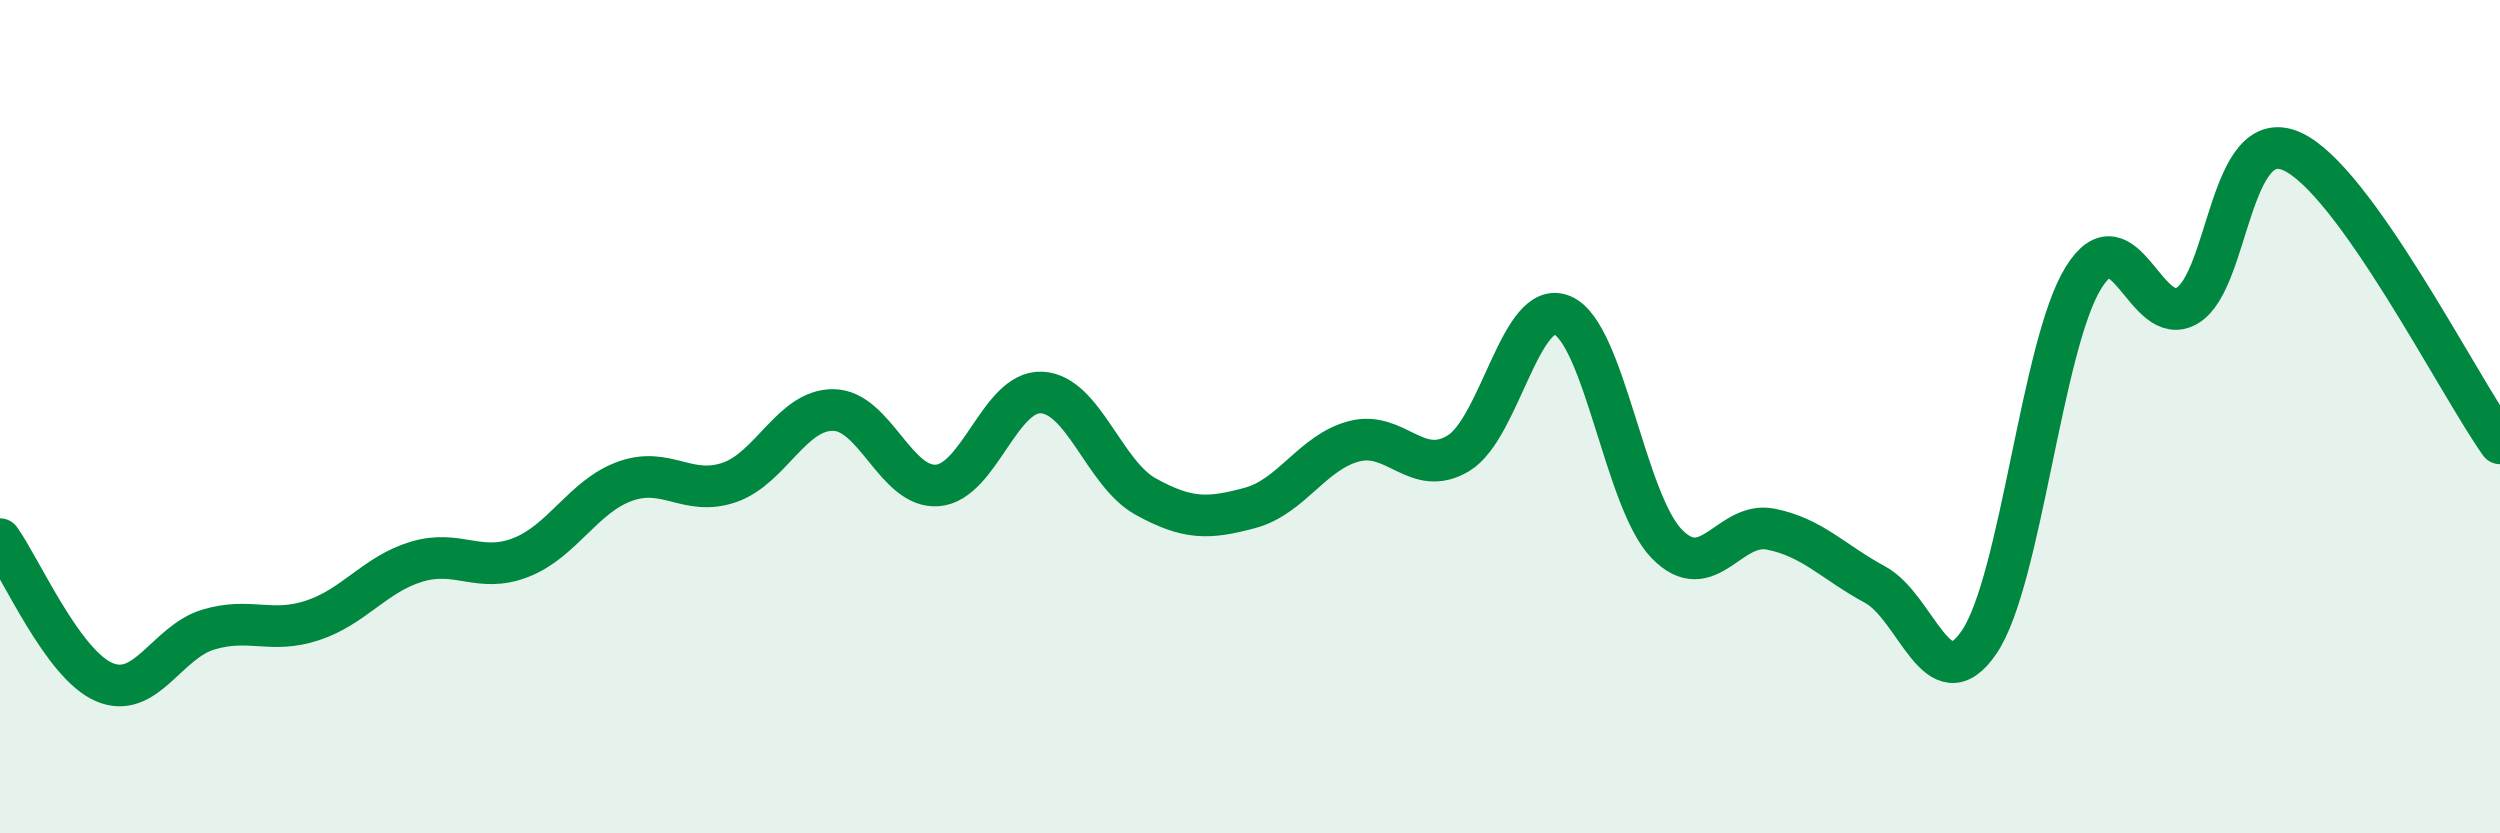
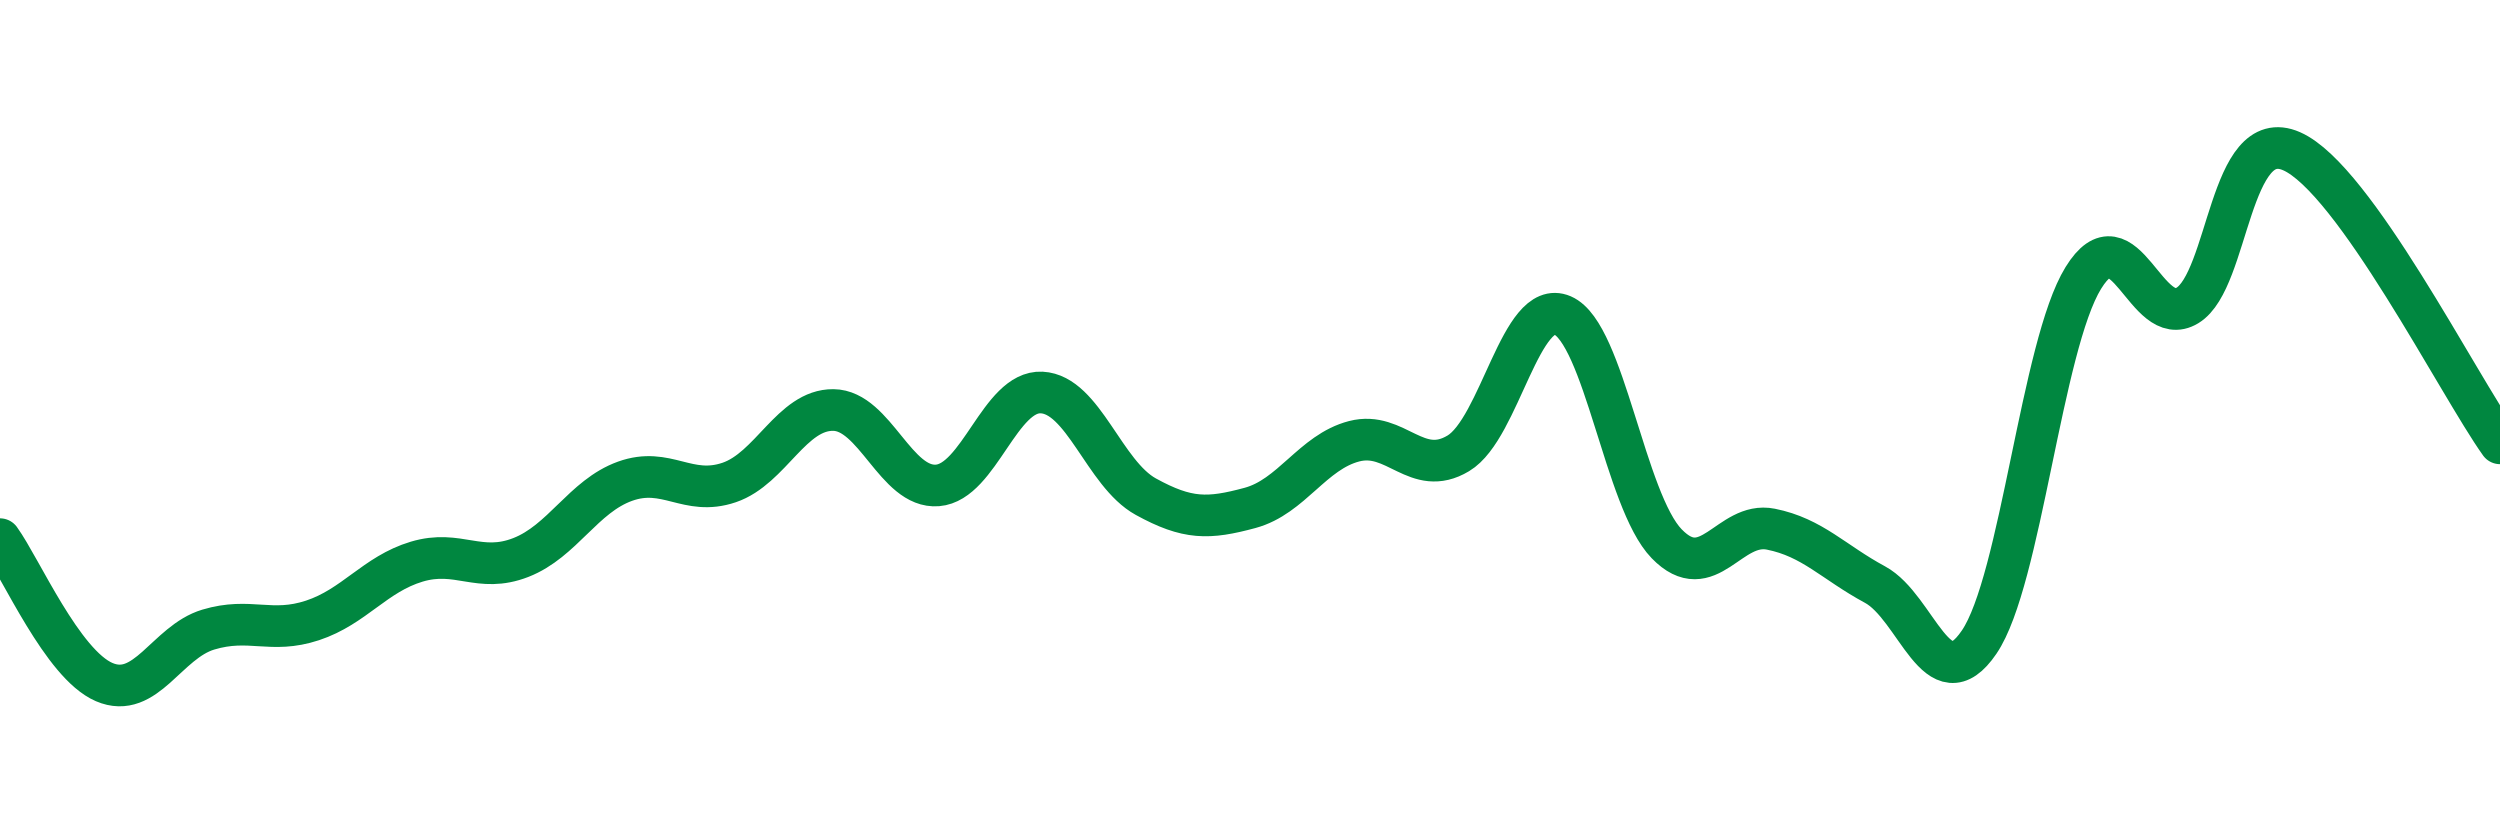
<svg xmlns="http://www.w3.org/2000/svg" width="60" height="20" viewBox="0 0 60 20">
-   <path d="M 0,12.94 C 0.5,13.63 1.5,15.94 2.5,16.37 C 3.5,16.8 4,15.41 5,15.11 C 6,14.81 6.5,15.22 7.5,14.89 C 8.5,14.56 9,13.78 10,13.48 C 11,13.18 11.5,13.77 12.5,13.38 C 13.5,12.99 14,11.91 15,11.55 C 16,11.19 16.5,11.92 17.5,11.58 C 18.5,11.24 19,9.83 20,9.84 C 21,9.85 21.5,11.73 22.5,11.65 C 23.5,11.57 24,9.37 25,9.42 C 26,9.47 26.5,11.37 27.5,11.92 C 28.5,12.47 29,12.46 30,12.19 C 31,11.92 31.5,10.85 32.5,10.59 C 33.5,10.33 34,11.48 35,10.88 C 36,10.28 36.5,7.14 37.5,7.57 C 38.5,8 39,12.02 40,13.05 C 41,14.08 41.5,12.5 42.5,12.7 C 43.5,12.9 44,13.49 45,14.03 C 46,14.57 46.5,16.88 47.5,15.41 C 48.5,13.94 49,8.29 50,6.67 C 51,5.05 51.5,7.94 52.5,7.33 C 53.5,6.72 53.5,2.97 55,3.63 C 56.5,4.29 59,9.24 60,10.64L60 20L0 20Z" fill="#008740" opacity="0.1" stroke-linecap="round" stroke-linejoin="round" />
  <path d="M 0,12.94 C 0.5,13.63 1.5,15.94 2.5,16.37 C 3.5,16.8 4,15.41 5,15.11 C 6,14.81 6.5,15.22 7.5,14.89 C 8.5,14.56 9,13.78 10,13.48 C 11,13.18 11.5,13.77 12.5,13.38 C 13.5,12.99 14,11.91 15,11.55 C 16,11.19 16.5,11.92 17.5,11.58 C 18.5,11.24 19,9.83 20,9.84 C 21,9.85 21.5,11.73 22.5,11.65 C 23.5,11.57 24,9.37 25,9.42 C 26,9.47 26.5,11.37 27.5,11.92 C 28.5,12.47 29,12.46 30,12.19 C 31,11.92 31.5,10.85 32.5,10.59 C 33.5,10.33 34,11.48 35,10.88 C 36,10.28 36.5,7.14 37.5,7.57 C 38.5,8 39,12.02 40,13.05 C 41,14.08 41.5,12.5 42.5,12.7 C 43.5,12.9 44,13.49 45,14.03 C 46,14.57 46.5,16.88 47.5,15.41 C 48.5,13.94 49,8.29 50,6.67 C 51,5.05 51.5,7.94 52.5,7.33 C 53.5,6.72 53.5,2.97 55,3.63 C 56.5,4.29 59,9.24 60,10.64" stroke="#008740" stroke-width="1" fill="none" stroke-linecap="round" stroke-linejoin="round" />
</svg>